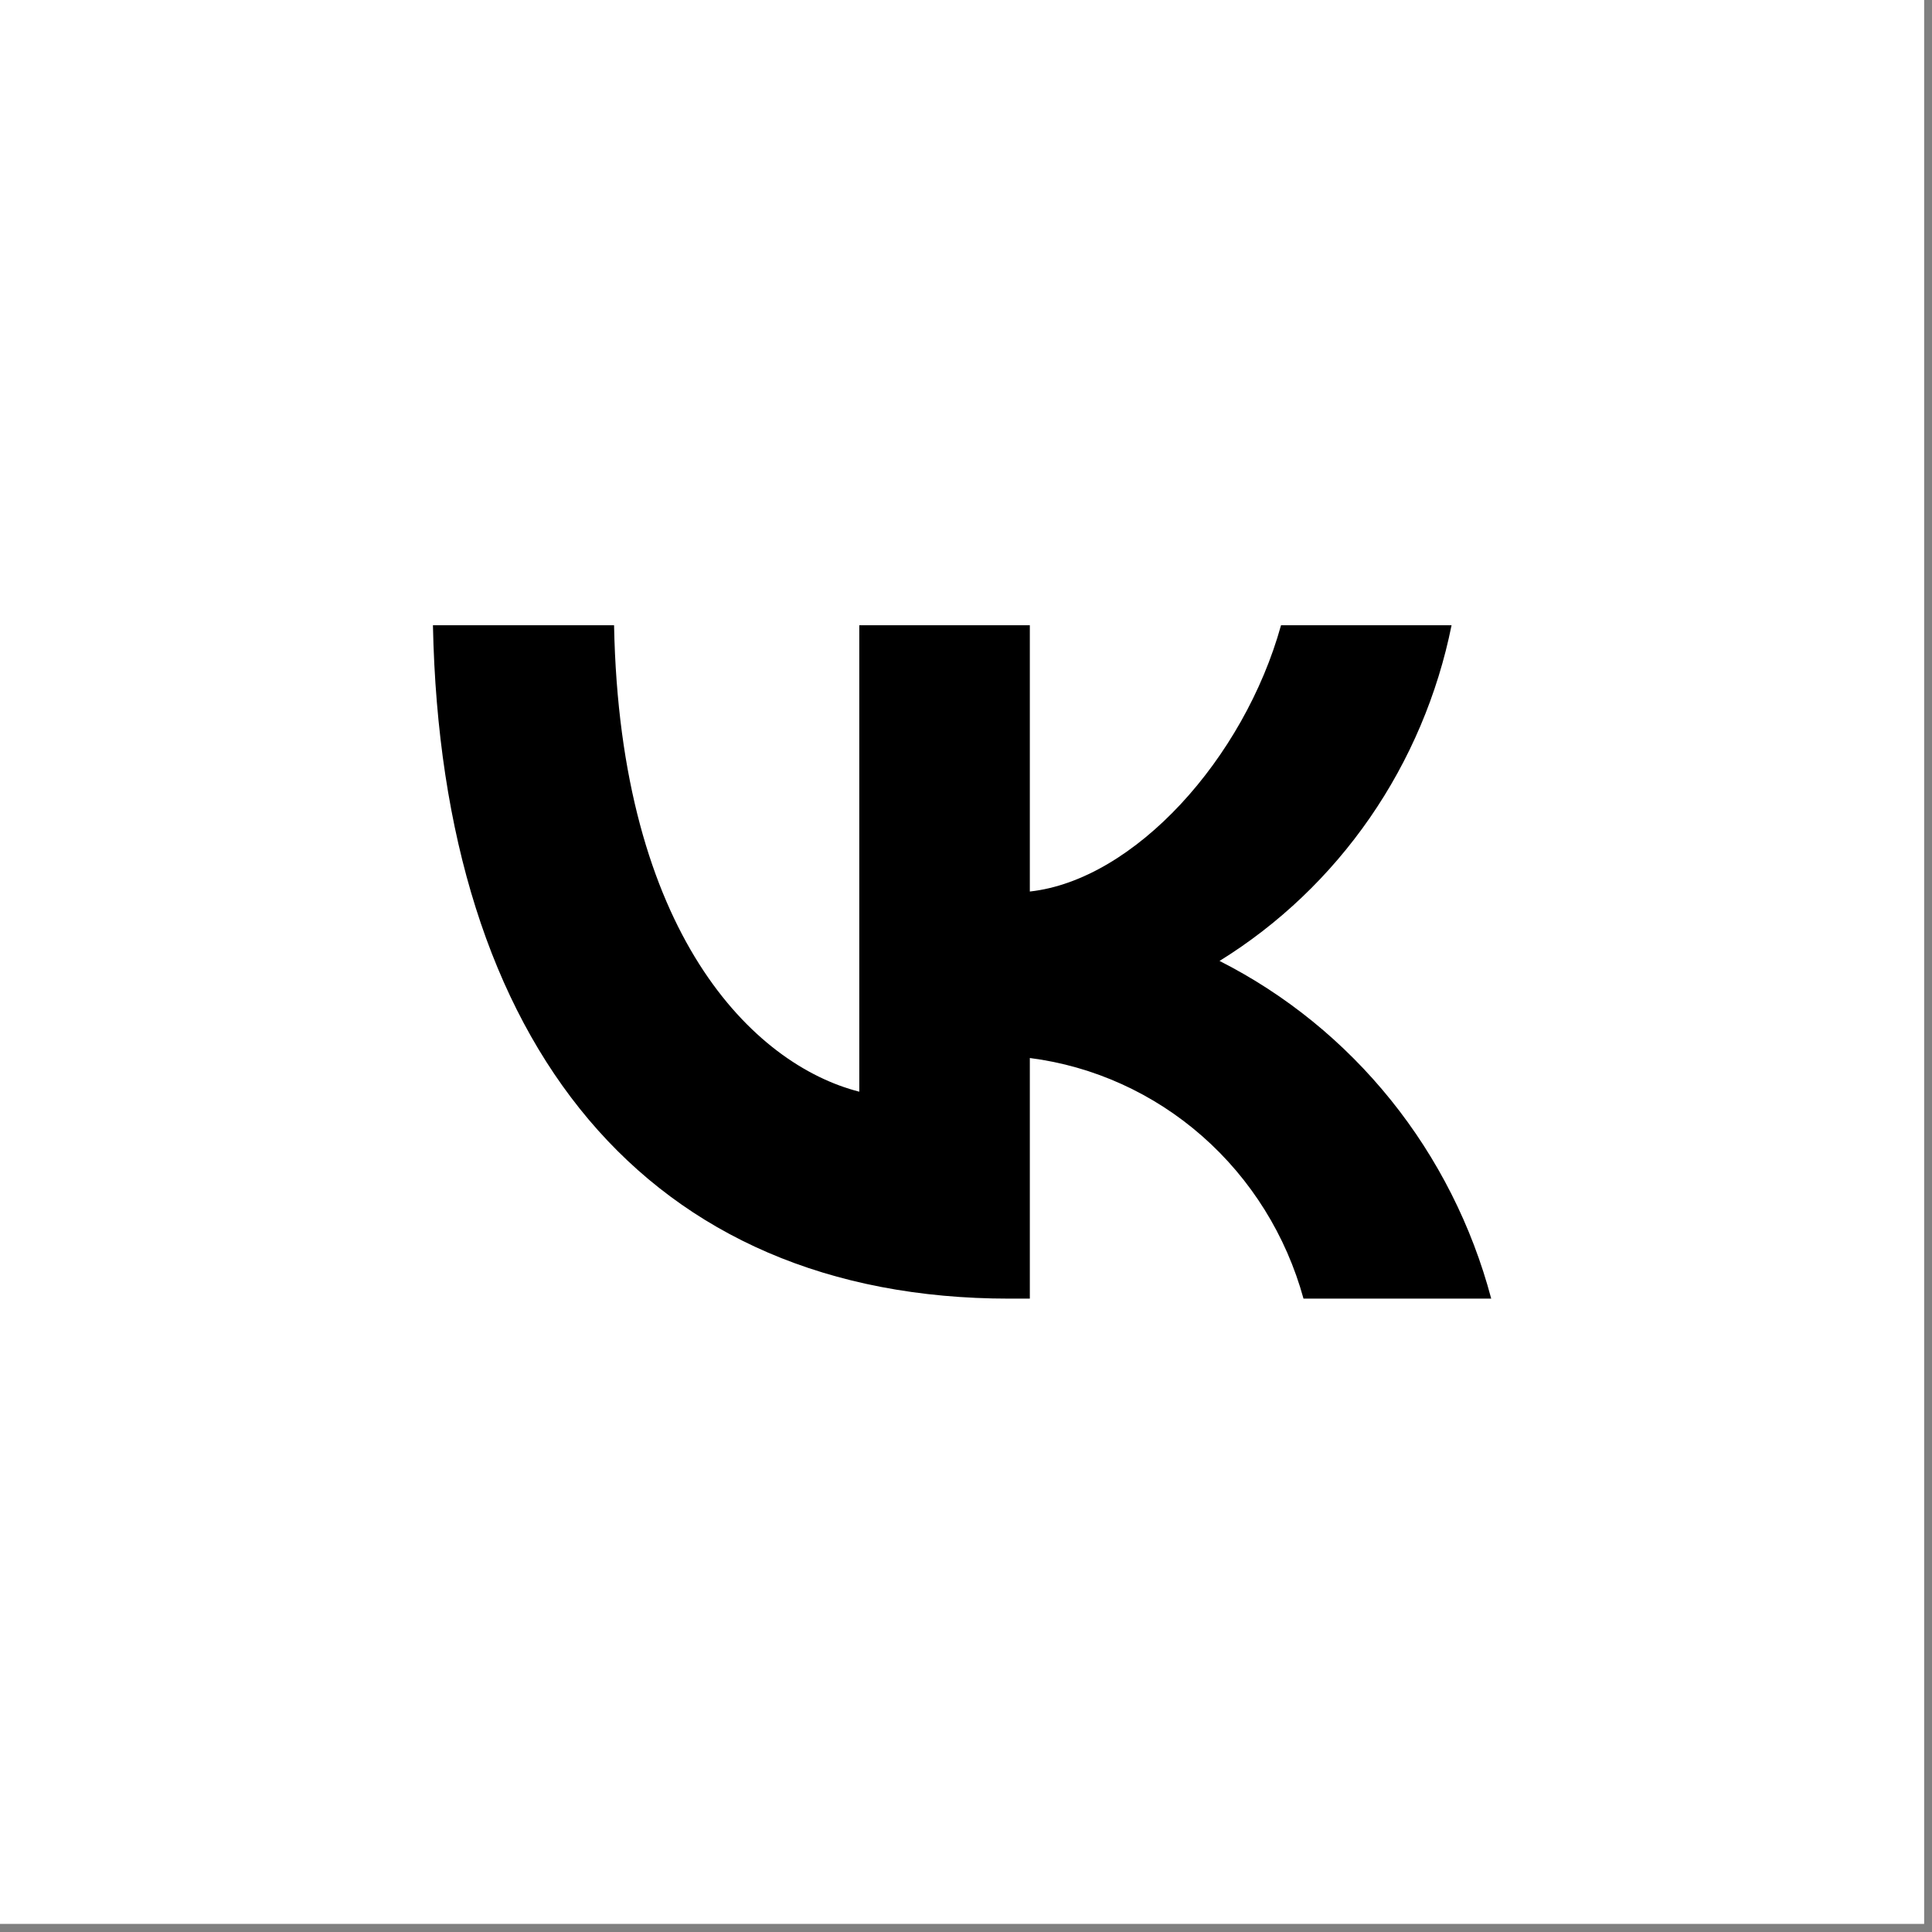
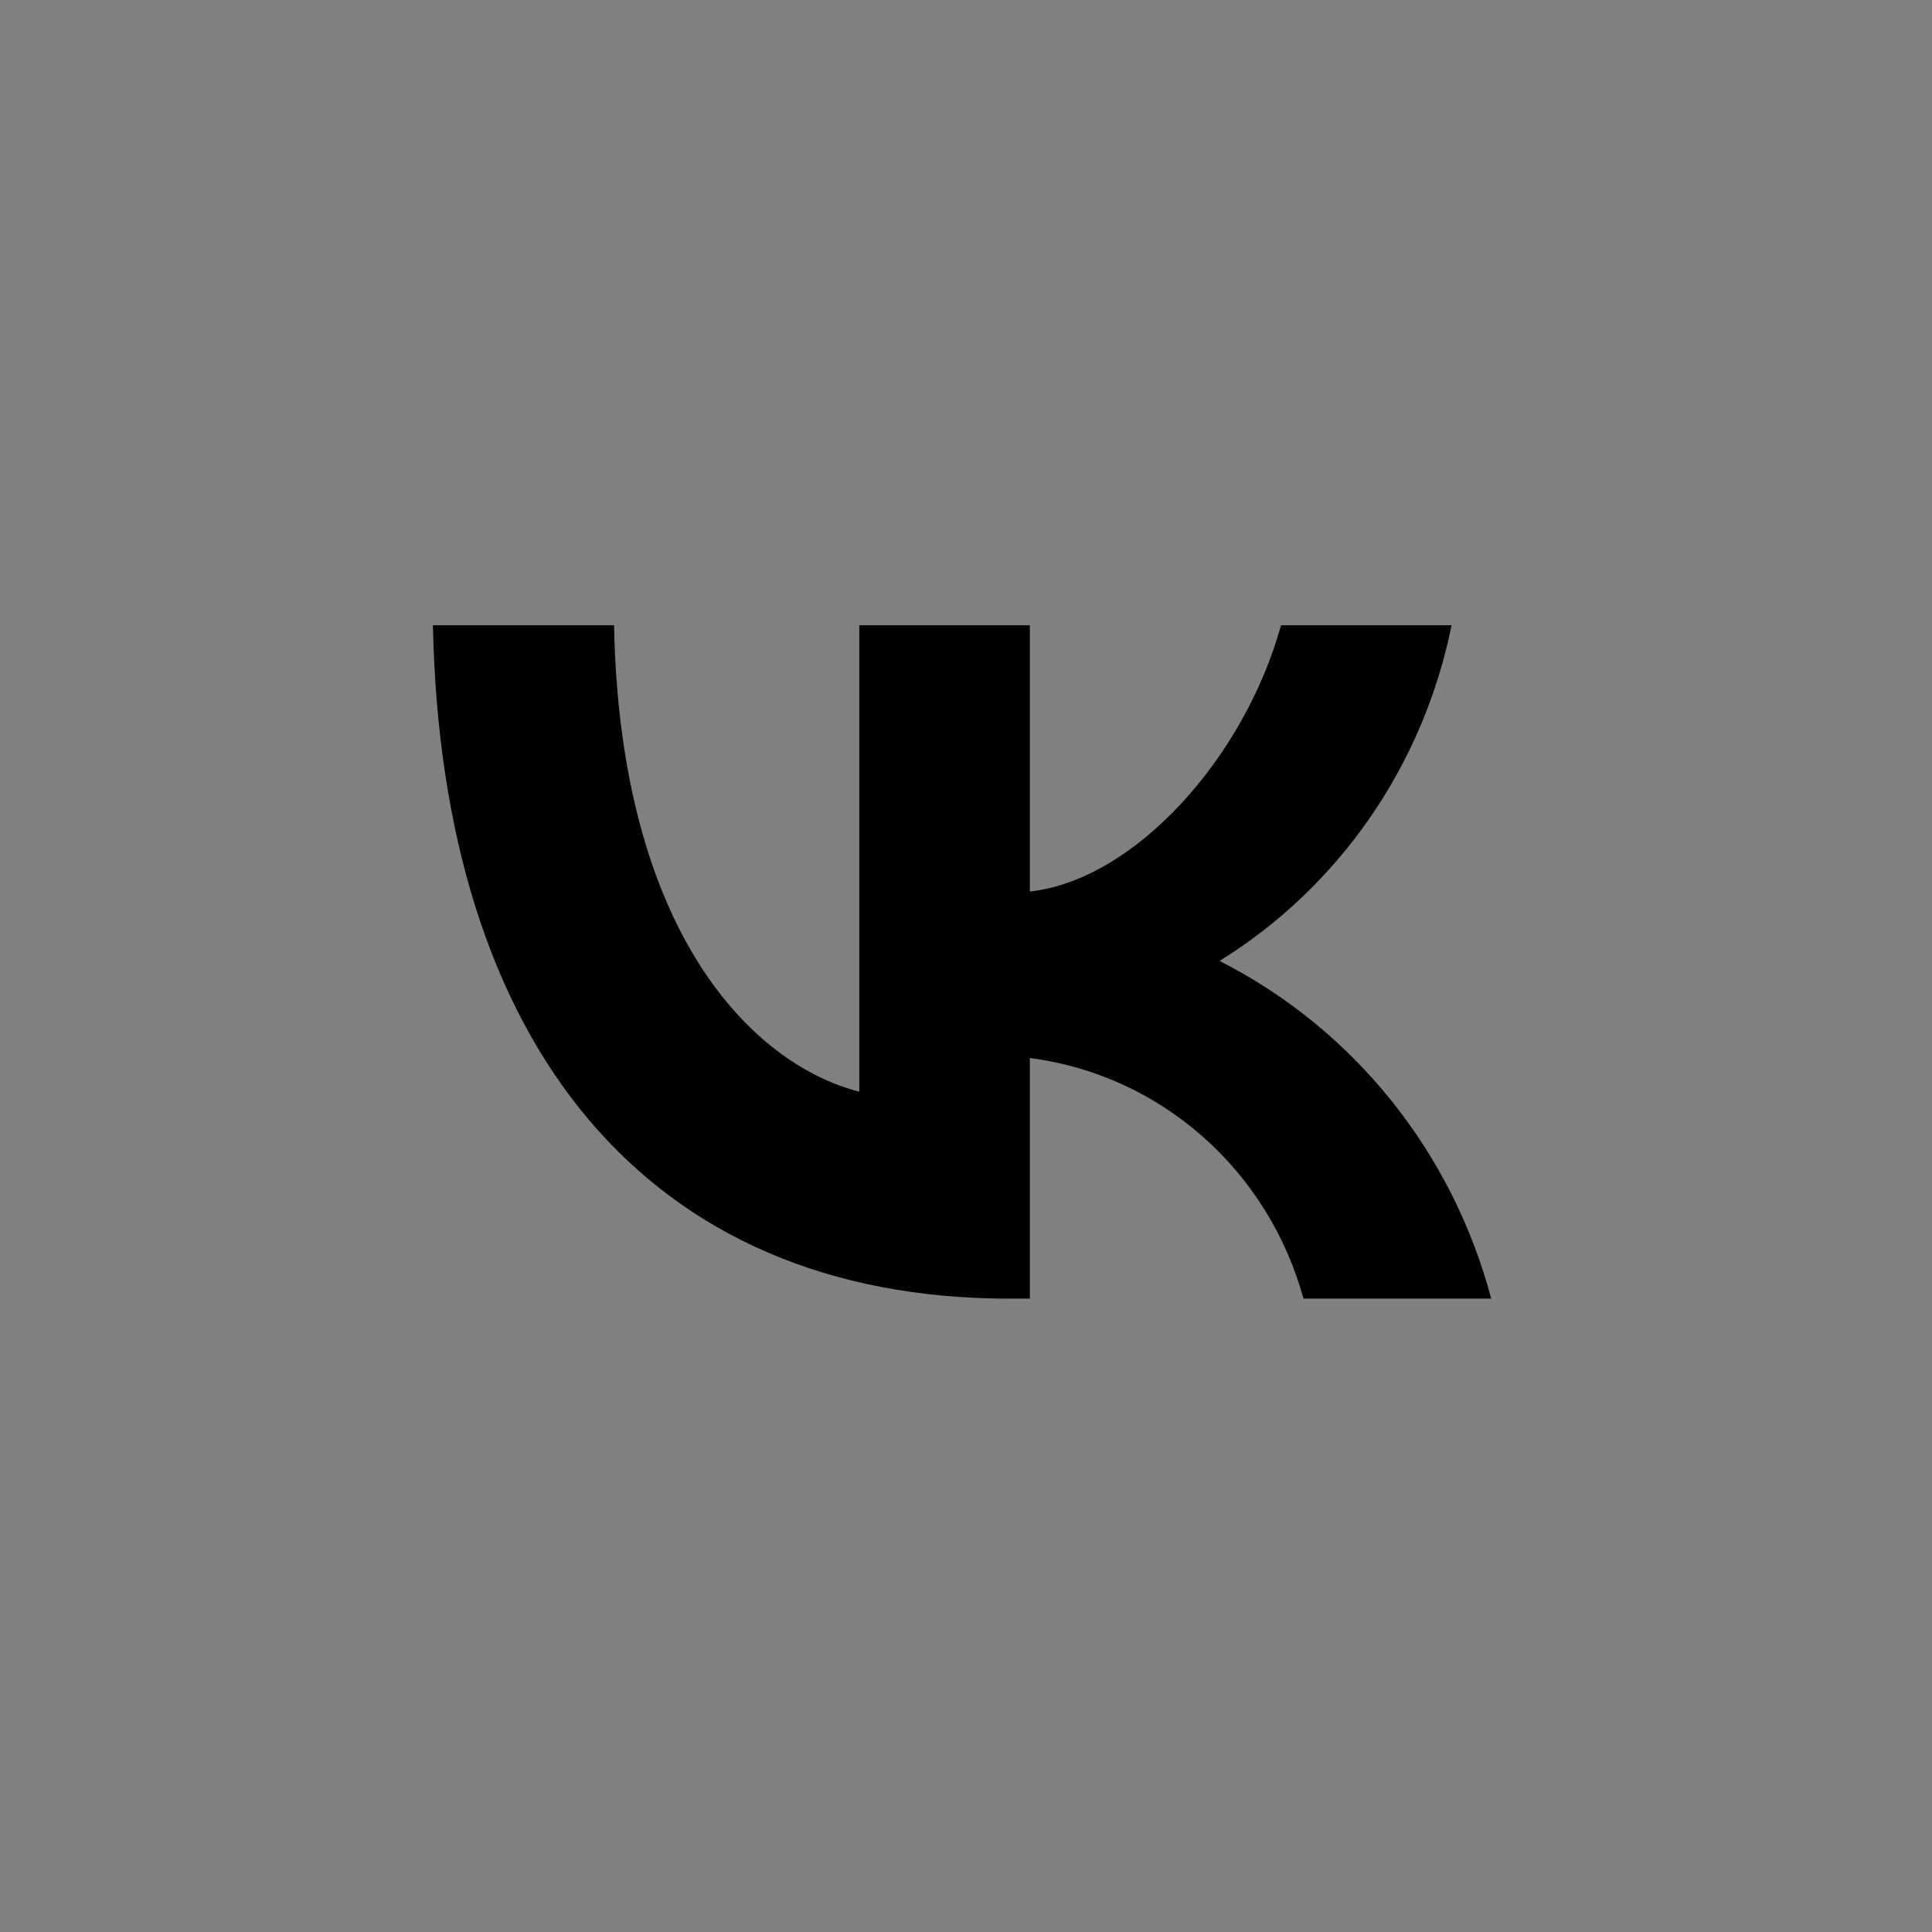
<svg xmlns="http://www.w3.org/2000/svg" width="129" height="129" viewBox="0 0 129 129" fill="none">
  <rect x="0" y="0" width="129" height="129" fill="#808080" stroke="none" />
-   <rect width="128.476" height="128.459" fill="white" />
  <path d="M67.394 86.71C43.252 86.71 29.481 69.833 28.907 41.749H41.001C41.398 62.362 50.313 71.093 57.375 72.893V41.749H68.762V59.527C75.736 58.761 83.062 50.66 85.534 41.749H96.921C95.99 46.371 94.133 50.747 91.468 54.603C88.802 58.46 85.385 61.714 81.429 64.162C85.844 66.399 89.744 69.566 92.871 73.452C95.998 77.339 98.281 81.858 99.569 86.71H87.035C85.878 82.495 83.527 78.722 80.276 75.864C77.026 73.006 73.021 71.19 68.762 70.643V86.71H67.394Z" fill="black" />
</svg>